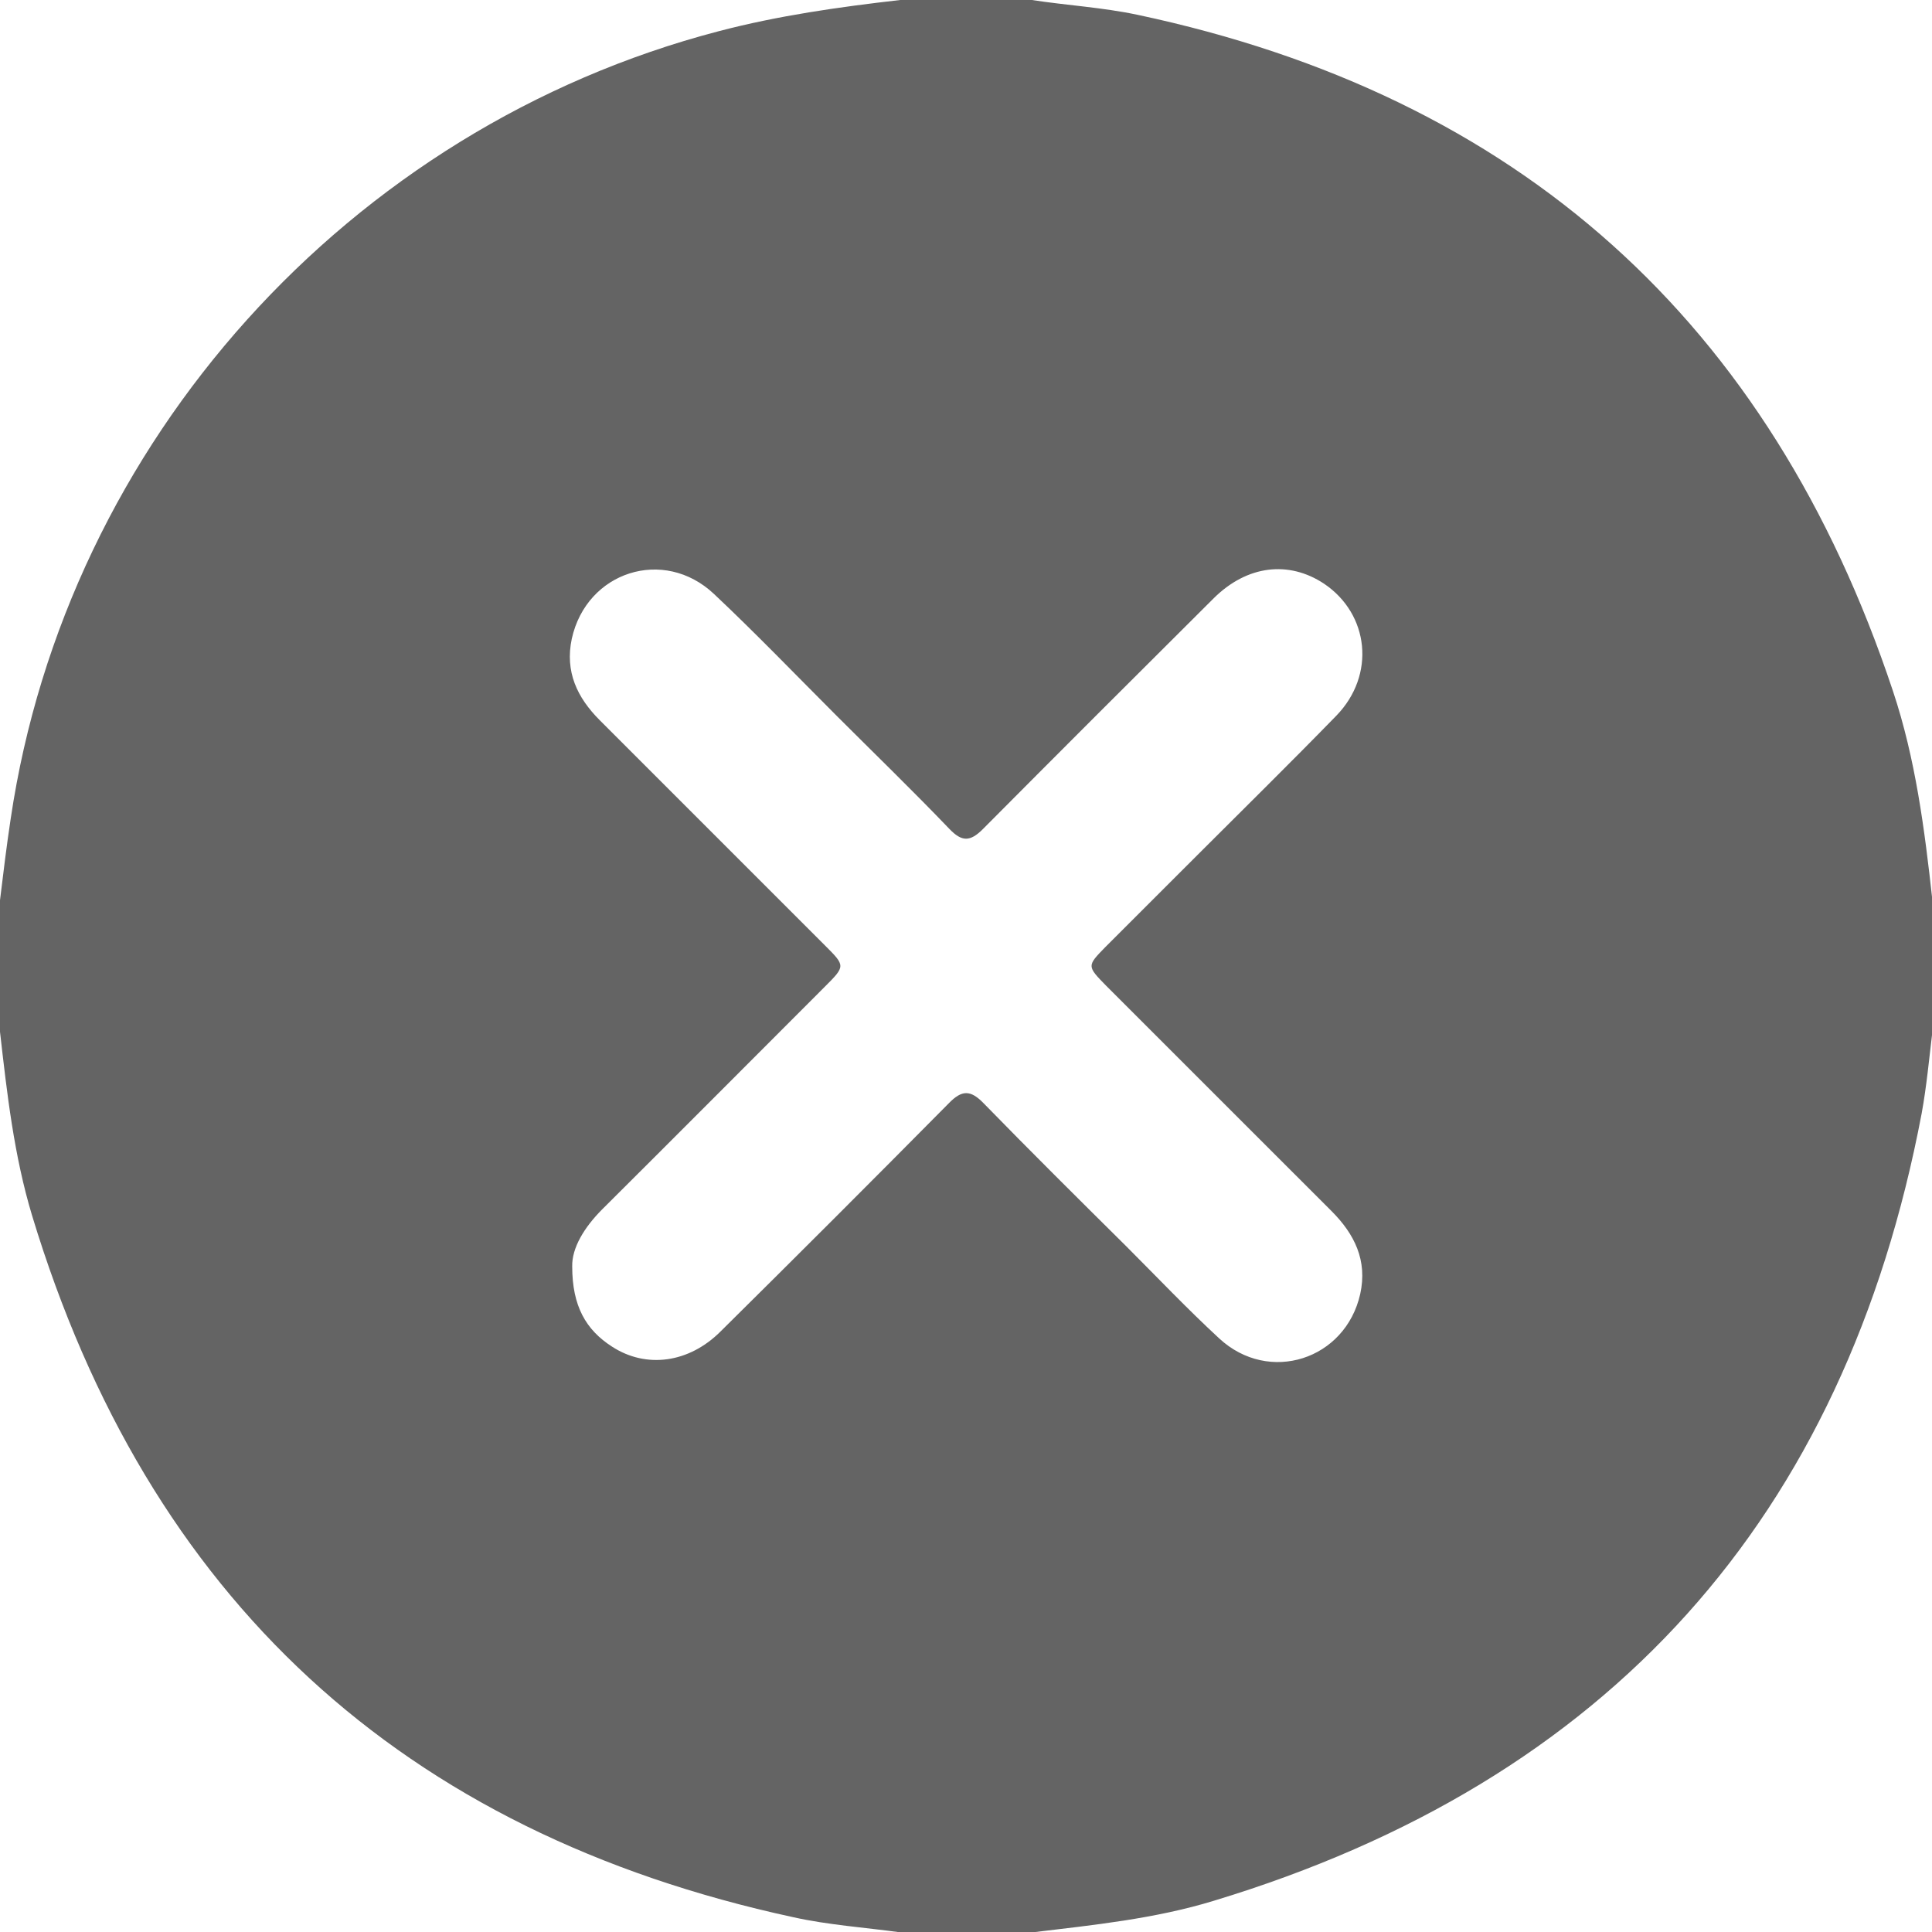
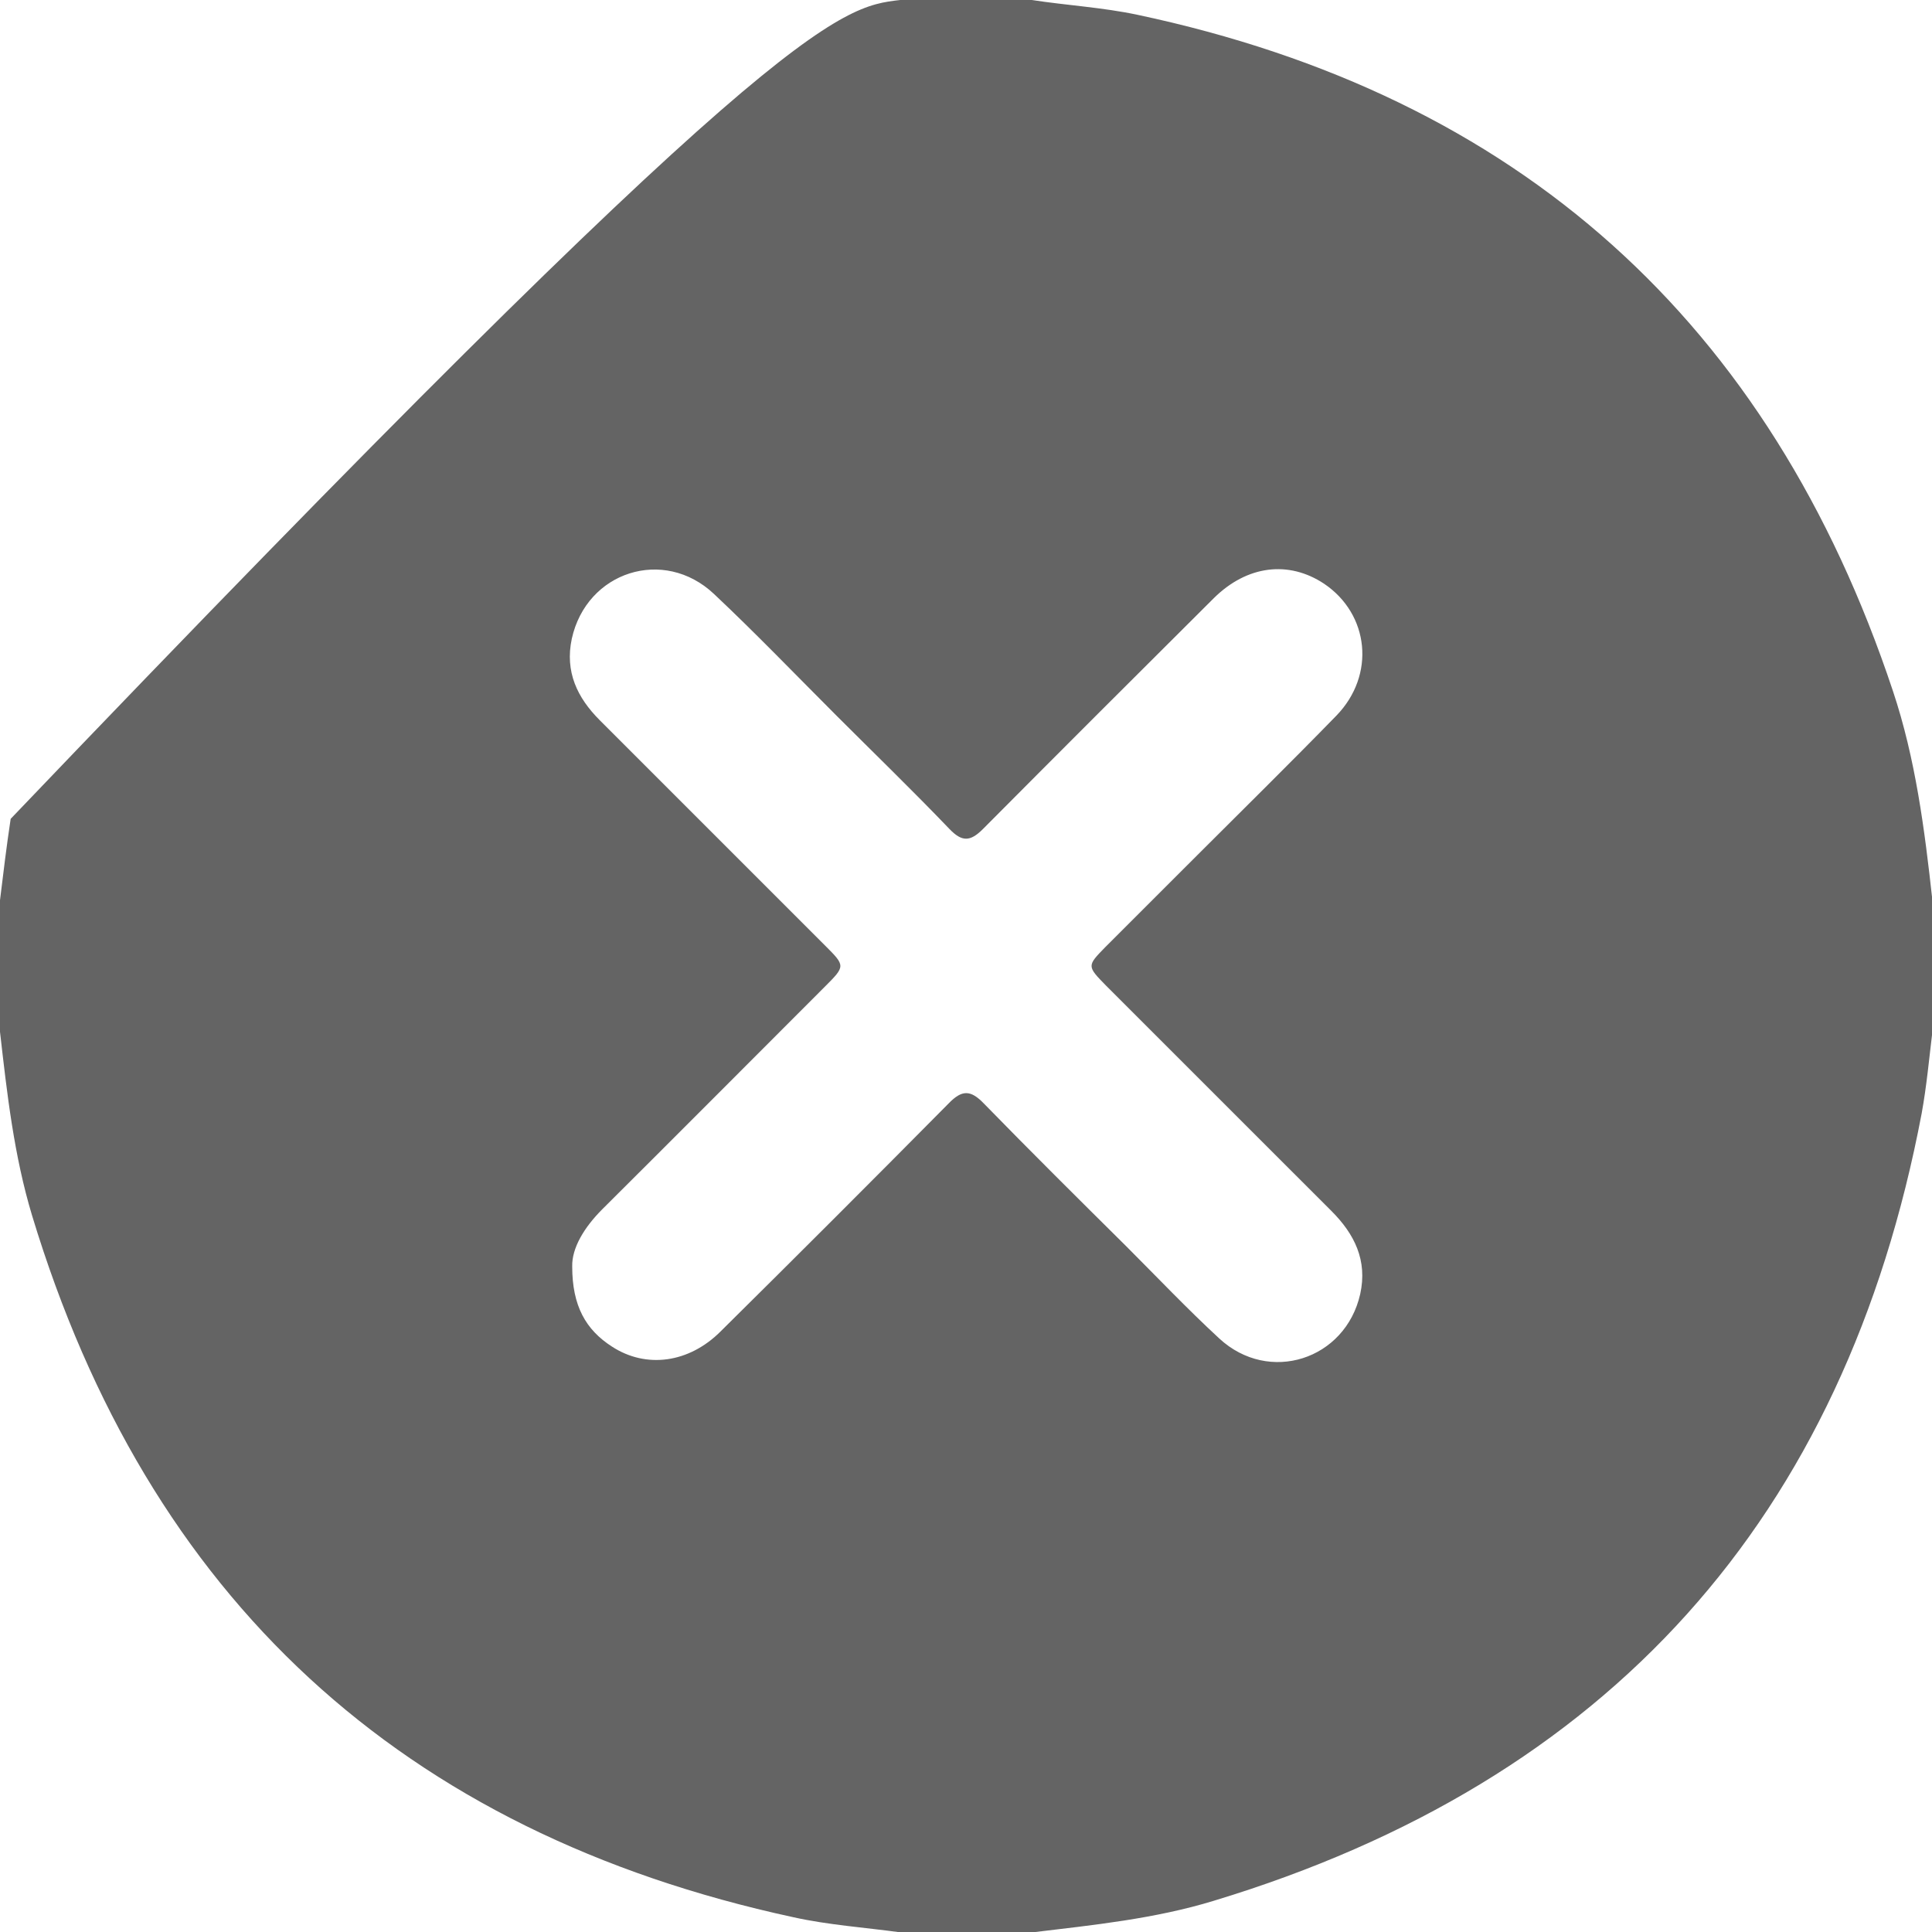
<svg xmlns="http://www.w3.org/2000/svg" width="40" height="40" viewBox="0 0 40 40" fill="none">
-   <path d="M18.638 0C19.549 0 20.451 0 21.362 0C22.085 0.111 22.826 0.153 23.549 0.306C31.447 1.983 36.647 6.664 39.191 14.306C39.66 15.711 39.847 17.174 40.008 18.638C40.008 19.549 40.008 20.451 40.008 21.362C39.94 21.923 39.889 22.485 39.787 23.047C38.196 31.438 33.302 36.877 25.132 39.353C23.906 39.728 22.638 39.855 21.37 40.008C20.46 40.008 19.557 40.008 18.647 40.008C17.906 39.906 17.149 39.855 16.425 39.694C8.315 37.94 3.064 33.089 0.664 25.166C0.289 23.923 0.145 22.638 0 21.362C0 20.451 0 19.549 0 18.638C0.068 18.077 0.136 17.515 0.221 16.953C1.379 9.14 7.226 2.647 14.877 0.647C16.111 0.323 17.37 0.145 18.638 0ZM11.847 26.221C11.847 27.038 12.128 27.532 12.672 27.881C13.379 28.34 14.264 28.221 14.919 27.566C16.502 26 18.077 24.425 19.643 22.843C19.915 22.562 20.094 22.562 20.366 22.843C21.336 23.838 22.323 24.817 23.311 25.796C23.949 26.434 24.579 27.098 25.243 27.711C26.272 28.664 27.855 28.153 28.162 26.791C28.315 26.094 28.043 25.549 27.566 25.072C26.009 23.515 24.46 21.966 22.902 20.409C22.502 20 22.502 20 22.885 19.608C23.515 18.979 24.145 18.349 24.783 17.711C25.745 16.749 26.715 15.796 27.668 14.817C28.485 13.975 28.349 12.715 27.413 12.085C26.681 11.6 25.821 11.702 25.132 12.383C23.532 13.975 21.94 15.566 20.349 17.166C20.085 17.43 19.915 17.43 19.66 17.166C18.894 16.366 18.102 15.6 17.319 14.817C16.477 13.975 15.651 13.115 14.783 12.298C13.745 11.319 12.145 11.83 11.838 13.226C11.694 13.906 11.949 14.443 12.417 14.911C13.975 16.468 15.523 18.017 17.081 19.575C17.506 20 17.506 20 17.072 20.434C15.54 21.966 14.008 23.506 12.468 25.038C12.094 25.413 11.838 25.838 11.847 26.221Z" fill="#646464" />
+   <path d="M18.638 0C19.549 0 20.451 0 21.362 0C22.085 0.111 22.826 0.153 23.549 0.306C31.447 1.983 36.647 6.664 39.191 14.306C39.66 15.711 39.847 17.174 40.008 18.638C40.008 19.549 40.008 20.451 40.008 21.362C39.94 21.923 39.889 22.485 39.787 23.047C38.196 31.438 33.302 36.877 25.132 39.353C23.906 39.728 22.638 39.855 21.37 40.008C20.46 40.008 19.557 40.008 18.647 40.008C17.906 39.906 17.149 39.855 16.425 39.694C8.315 37.94 3.064 33.089 0.664 25.166C0.289 23.923 0.145 22.638 0 21.362C0 20.451 0 19.549 0 18.638C0.068 18.077 0.136 17.515 0.221 16.953C16.111 0.323 17.37 0.145 18.638 0ZM11.847 26.221C11.847 27.038 12.128 27.532 12.672 27.881C13.379 28.34 14.264 28.221 14.919 27.566C16.502 26 18.077 24.425 19.643 22.843C19.915 22.562 20.094 22.562 20.366 22.843C21.336 23.838 22.323 24.817 23.311 25.796C23.949 26.434 24.579 27.098 25.243 27.711C26.272 28.664 27.855 28.153 28.162 26.791C28.315 26.094 28.043 25.549 27.566 25.072C26.009 23.515 24.46 21.966 22.902 20.409C22.502 20 22.502 20 22.885 19.608C23.515 18.979 24.145 18.349 24.783 17.711C25.745 16.749 26.715 15.796 27.668 14.817C28.485 13.975 28.349 12.715 27.413 12.085C26.681 11.6 25.821 11.702 25.132 12.383C23.532 13.975 21.94 15.566 20.349 17.166C20.085 17.43 19.915 17.43 19.66 17.166C18.894 16.366 18.102 15.6 17.319 14.817C16.477 13.975 15.651 13.115 14.783 12.298C13.745 11.319 12.145 11.83 11.838 13.226C11.694 13.906 11.949 14.443 12.417 14.911C13.975 16.468 15.523 18.017 17.081 19.575C17.506 20 17.506 20 17.072 20.434C15.54 21.966 14.008 23.506 12.468 25.038C12.094 25.413 11.838 25.838 11.847 26.221Z" fill="#646464" />
</svg>